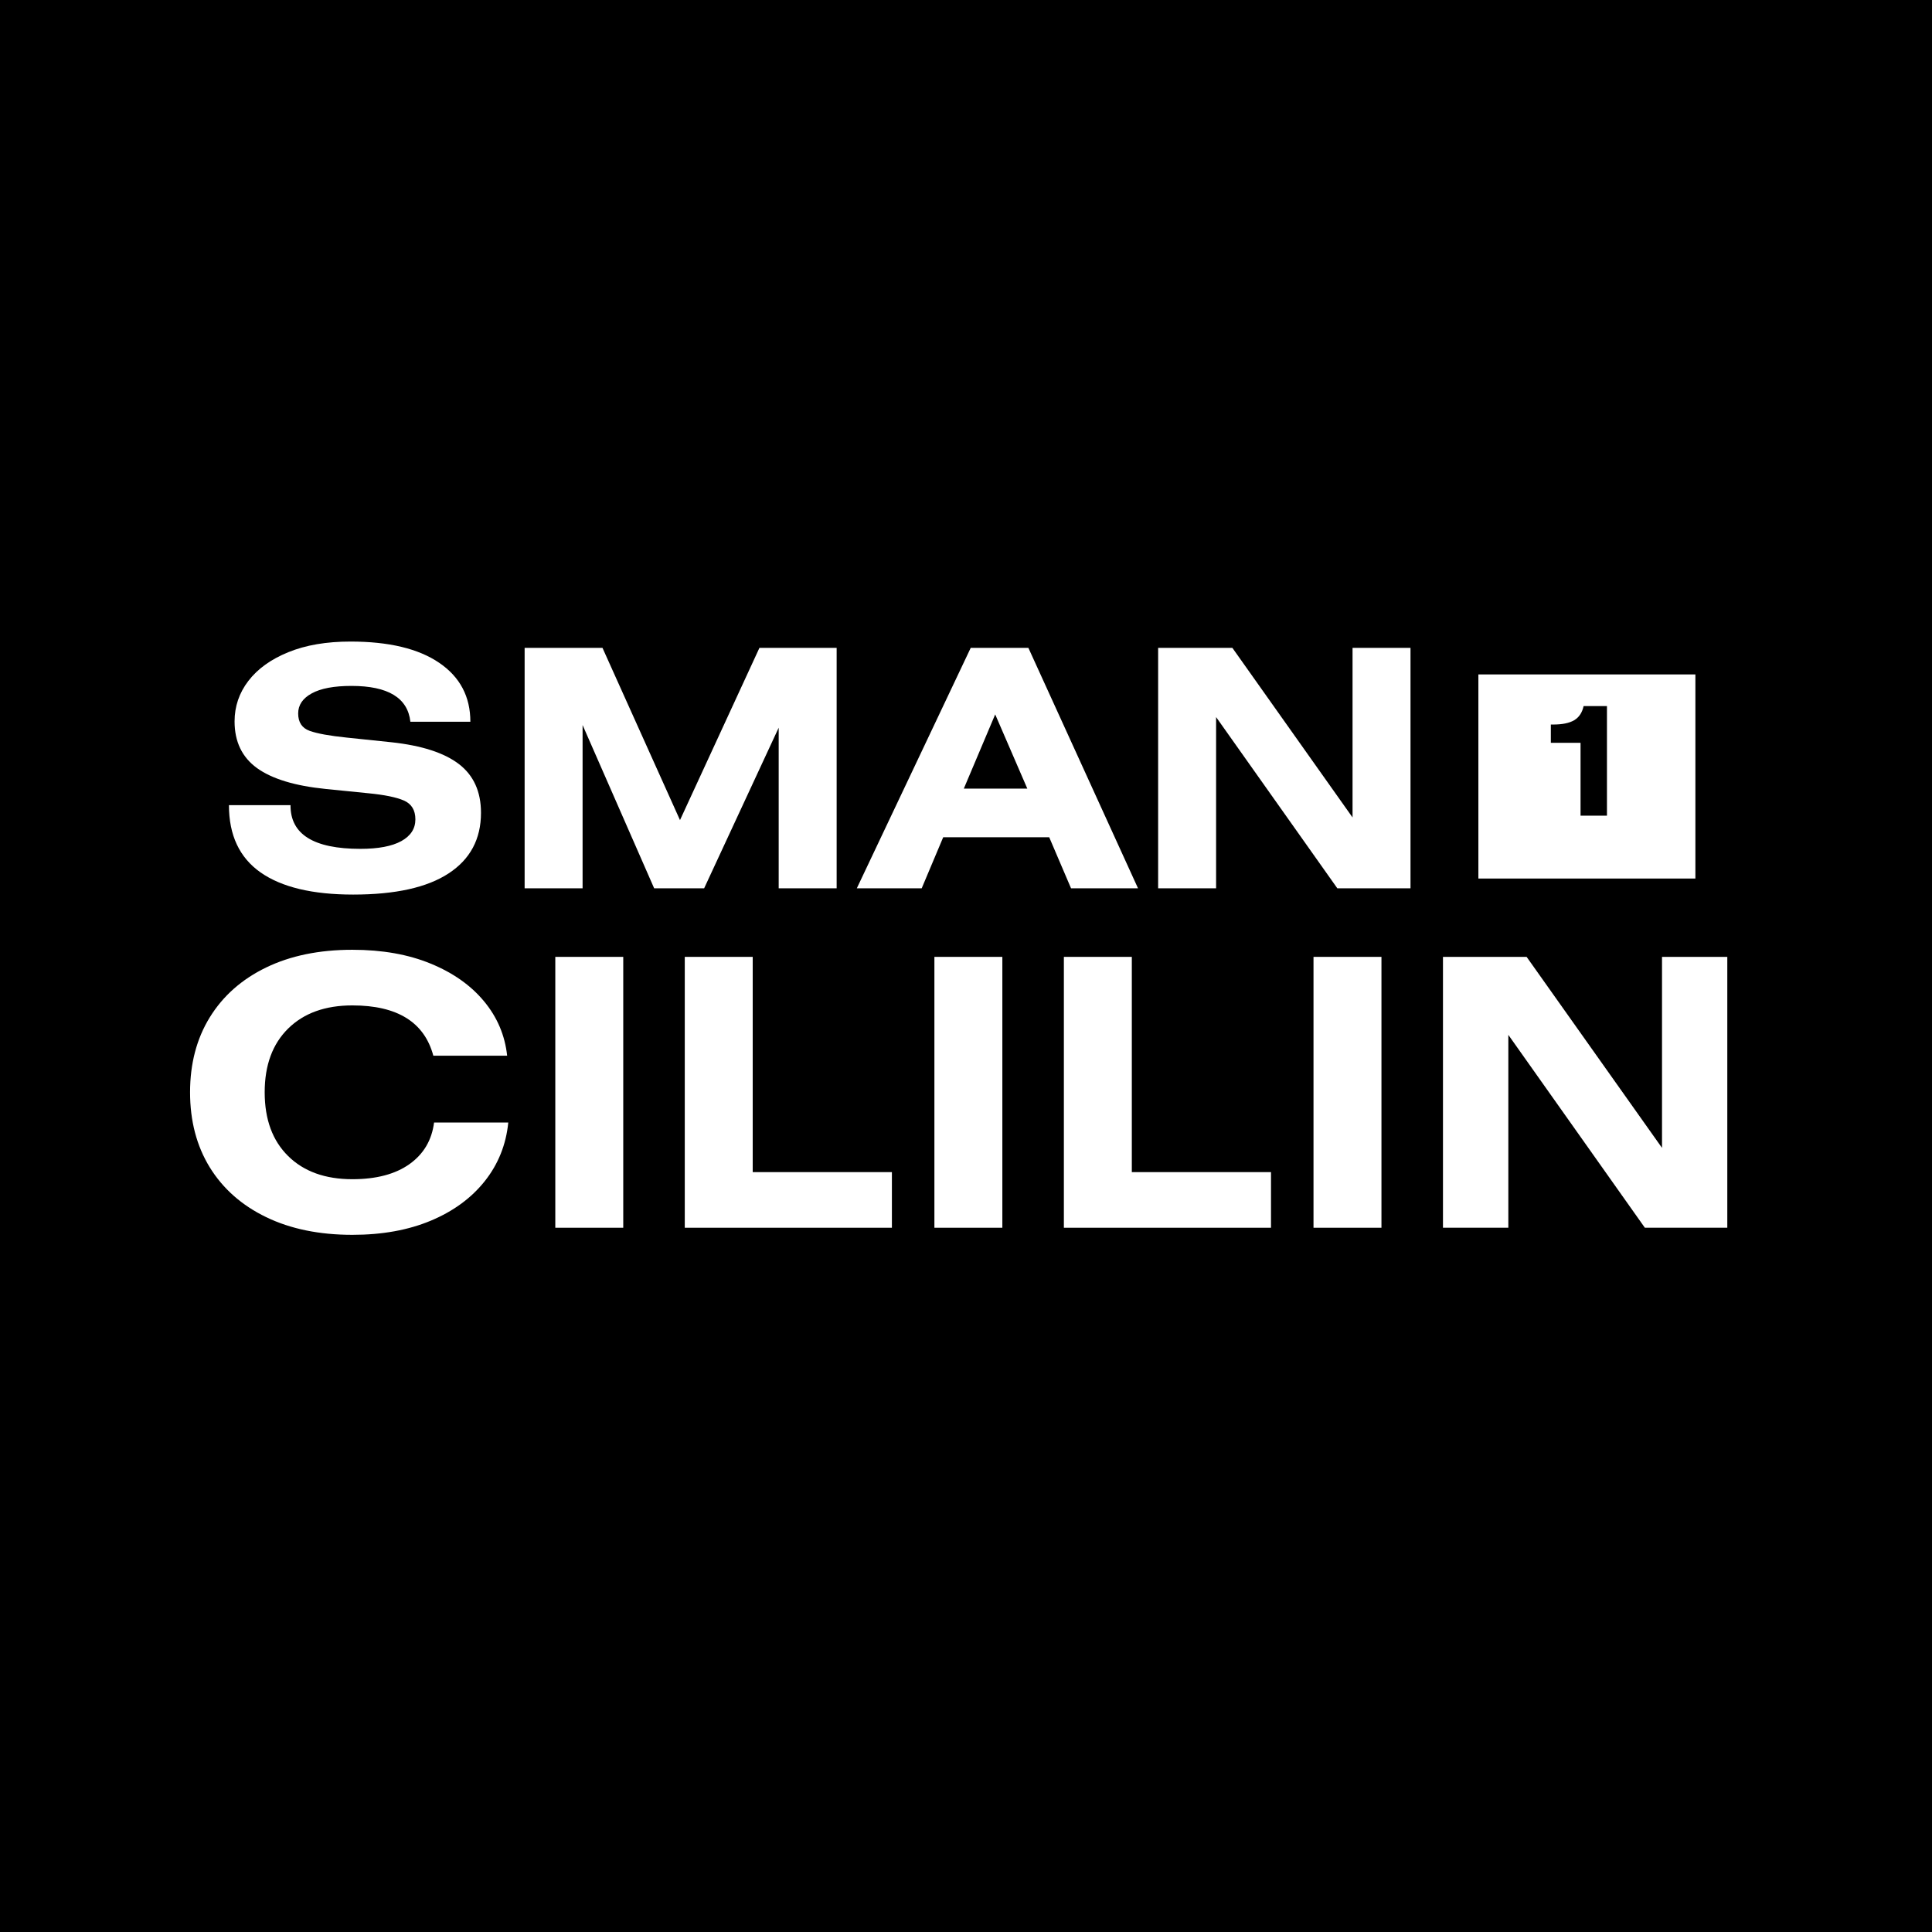
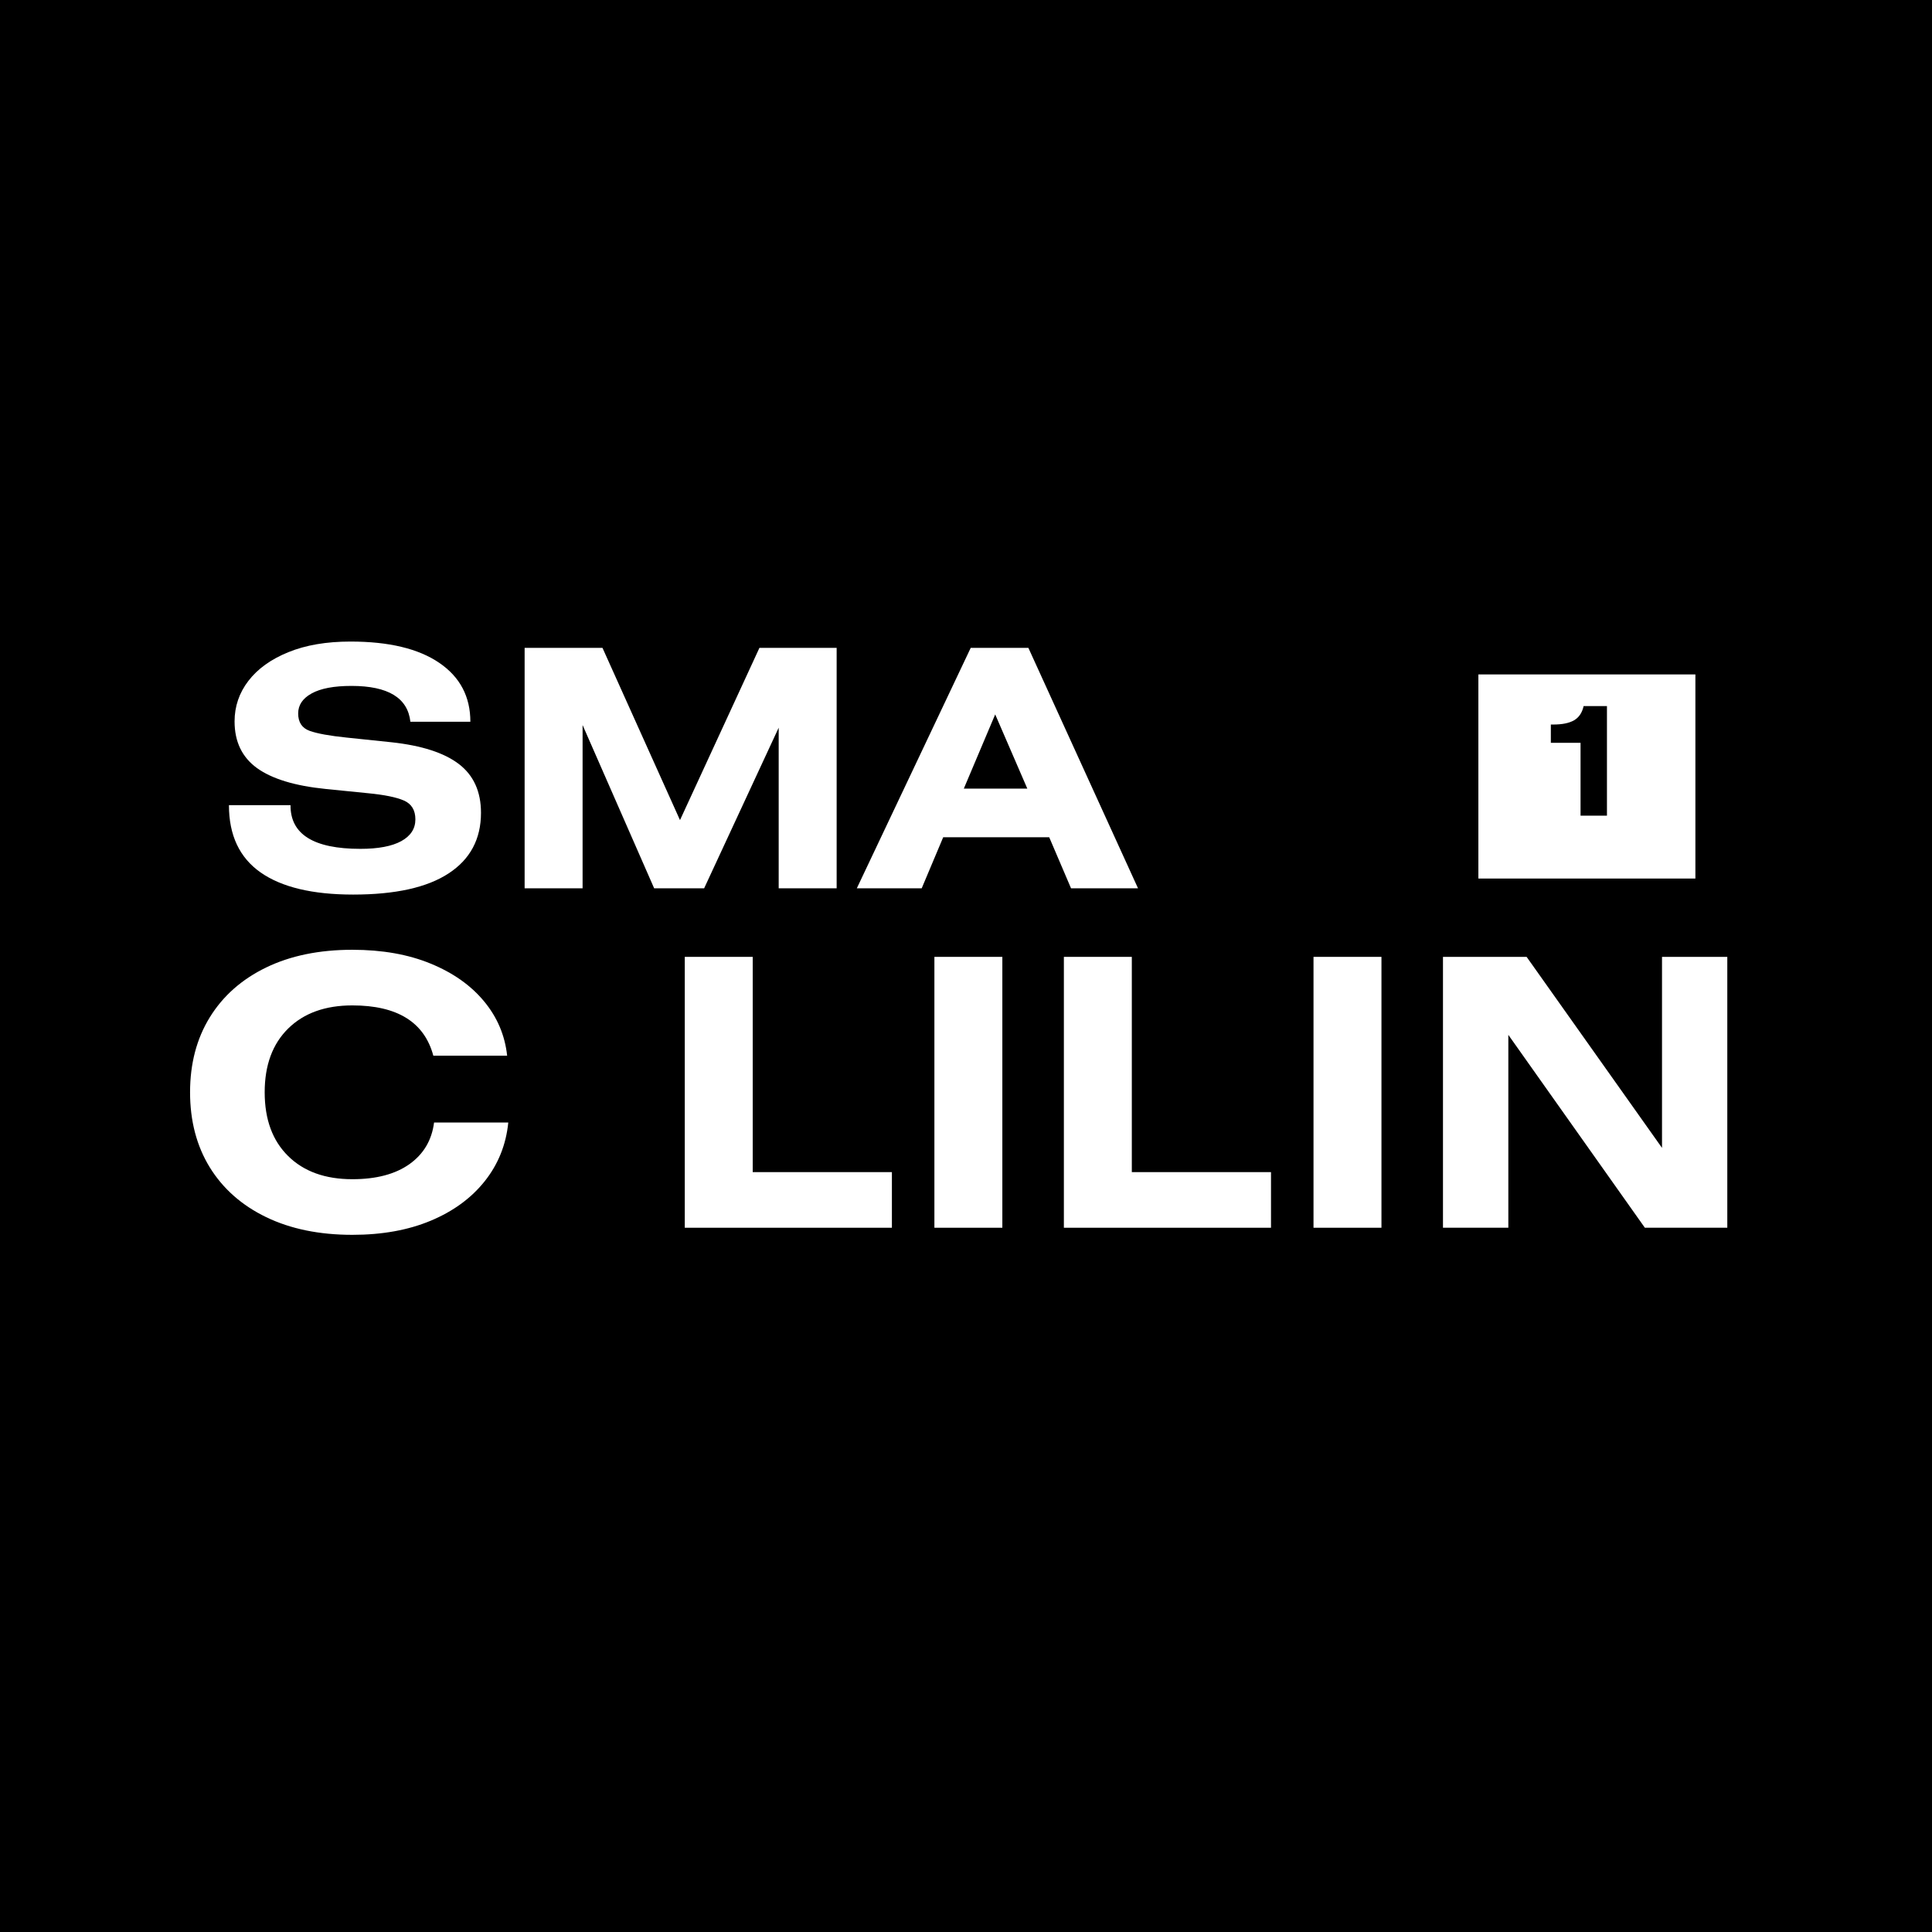
<svg xmlns="http://www.w3.org/2000/svg" width="500" zoomAndPan="magnify" viewBox="0 0 375 375" height="500" preserveAspectRatio="xMidYMid meet" version="1.0">
  <defs>
    <g />
  </defs>
  <rect x="-37.5" width="450" fill="#ffffff" y="-37.5" height="450" fill-opacity="1" />
  <rect x="-37.5" width="450" fill="#000000" y="-37.5" height="450" fill-opacity="1" />
  <g fill="#ffffff" fill-opacity="1">
    <g transform="translate(41.156, 172.417)">
      <g>
        <path d="M 50.141 -32.328 L 38.5 -32.328 C 37.988 -36.961 34.176 -39.281 27.062 -39.281 C 23.676 -39.281 21.102 -38.797 19.344 -37.828 C 17.594 -36.867 16.719 -35.57 16.719 -33.938 C 16.719 -32.227 17.457 -31.102 18.938 -30.562 C 20.414 -30.031 22.82 -29.594 26.156 -29.25 L 34.844 -28.344 C 40.707 -27.707 45.066 -26.297 47.922 -24.109 C 50.773 -21.922 52.203 -18.77 52.203 -14.656 C 52.203 -9.551 50.109 -5.629 45.922 -2.891 C 41.742 -0.148 35.566 1.219 27.391 1.219 C 19.504 1.219 13.516 -0.211 9.422 -3.078 C 5.328 -5.953 3.281 -10.305 3.281 -16.141 L 15.234 -16.141 C 15.191 -10.484 19.711 -7.656 28.797 -7.656 C 32.266 -7.656 34.91 -8.156 36.734 -9.156 C 38.555 -10.164 39.469 -11.57 39.469 -13.375 C 39.469 -15.164 38.727 -16.383 37.25 -17.031 C 35.77 -17.676 33.445 -18.148 30.281 -18.453 L 22.047 -19.281 C 16.086 -19.883 11.648 -21.234 8.734 -23.328 C 5.828 -25.43 4.375 -28.453 4.375 -32.391 C 4.375 -35.305 5.27 -37.93 7.062 -40.266 C 8.863 -42.609 11.445 -44.461 14.812 -45.828 C 18.176 -47.203 22.195 -47.891 26.875 -47.891 C 34.32 -47.891 40.062 -46.516 44.094 -43.766 C 48.125 -41.023 50.141 -37.211 50.141 -32.328 Z M 50.141 -32.328 " />
      </g>
    </g>
  </g>
  <g fill="#ffffff" fill-opacity="1">
    <g transform="translate(96.627, 172.417)">
      <g>
        <path d="M 5.203 -46.672 L 20.312 -46.672 L 35.359 -13.234 L 50.781 -46.672 L 65.766 -46.672 L 65.766 0 L 54.516 0 L 54.516 -31.172 L 40.047 0 L 30.344 0 L 16.453 -31.688 L 16.453 0 L 5.203 0 Z M 5.203 -46.672 " />
      </g>
    </g>
  </g>
  <g fill="#ffffff" fill-opacity="1">
    <g transform="translate(167.59, 172.417)">
      <g>
        <path d="M -1.281 0 L 20.828 -46.672 L 32.016 -46.672 L 53.297 0 L 40.297 0 L 36.062 -9.906 L 15.484 -9.906 L 11.312 0 Z M 19.484 -19.344 L 31.812 -19.344 L 25.578 -33.75 Z M 19.484 -19.344 " />
      </g>
    </g>
  </g>
  <g fill="#ffffff" fill-opacity="1">
    <g transform="translate(219.59, 172.417)">
      <g>
-         <path d="M 5.203 -46.672 L 19.609 -46.672 L 42.938 -13.75 L 42.938 -46.672 L 54.188 -46.672 L 54.188 0 L 39.984 0 L 16.453 -33.234 L 16.453 0 L 5.203 0 Z M 5.203 -46.672 " />
-       </g>
+         </g>
    </g>
  </g>
  <path fill="#ffffff" d="M 286.953 130.906 L 329.074 130.906 L 329.074 170.523 L 286.953 170.523 L 286.953 130.906 " fill-opacity="1" fill-rule="nonzero" />
  <g fill="#000000" fill-opacity="1">
    <g transform="translate(298.971, 158.318)">
      <g>
        <path d="M 7.812 0 L 7.812 -14.141 L 2.047 -14.141 L 2.047 -17.688 L 2.516 -17.688 C 4.266 -17.688 5.613 -17.961 6.562 -18.516 C 7.508 -19.066 8.125 -19.984 8.406 -21.266 L 12.938 -21.266 L 12.938 0 Z M 7.812 0 " />
      </g>
    </g>
  </g>
  <g fill="#ffffff" fill-opacity="1">
    <g transform="translate(33.844, 238.305)">
      <g>
        <path d="M 64.594 -33.391 L 50.266 -33.391 C 48.523 -39.898 43.285 -43.156 34.547 -43.156 C 29.285 -43.156 25.133 -41.66 22.094 -38.672 C 19.051 -35.68 17.531 -31.555 17.531 -26.297 C 17.531 -21.023 19.051 -16.895 22.094 -13.906 C 25.133 -10.914 29.285 -9.422 34.547 -9.422 C 39.18 -9.422 42.875 -10.395 45.625 -12.344 C 48.375 -14.301 49.969 -16.992 50.406 -20.422 L 64.812 -20.422 C 64.383 -16.129 62.863 -12.336 60.25 -9.047 C 57.645 -5.766 54.156 -3.207 49.781 -1.375 C 45.414 0.457 40.336 1.375 34.547 1.375 C 28.117 1.375 22.539 0.227 17.812 -2.062 C 13.082 -4.352 9.438 -7.57 6.875 -11.719 C 4.32 -15.875 3.047 -20.734 3.047 -26.297 C 3.047 -31.848 4.32 -36.695 6.875 -40.844 C 9.438 -45 13.082 -48.223 17.812 -50.516 C 22.539 -52.805 28.117 -53.953 34.547 -53.953 C 40.336 -53.953 45.406 -53.055 49.75 -51.266 C 54.094 -49.484 57.547 -47.047 60.109 -43.953 C 62.672 -40.867 64.164 -37.348 64.594 -33.391 Z M 64.594 -33.391 " />
      </g>
    </g>
  </g>
  <g fill="#ffffff" fill-opacity="1">
    <g transform="translate(101.706, 238.305)">
      <g>
-         <path d="M 19.266 -52.578 L 19.266 0 L 6.078 0 L 6.078 -52.578 Z M 19.266 -52.578 " />
-       </g>
+         </g>
    </g>
  </g>
  <g fill="#ffffff" fill-opacity="1">
    <g transform="translate(127.055, 238.305)">
      <g>
        <path d="M 19.047 -52.578 L 19.047 -10.797 L 46.062 -10.797 L 46.062 0 L 5.859 0 L 5.859 -52.578 Z M 19.047 -52.578 " />
      </g>
    </g>
  </g>
  <g fill="#ffffff" fill-opacity="1">
    <g transform="translate(175.289, 238.305)">
      <g>
        <path d="M 19.266 -52.578 L 19.266 0 L 6.078 0 L 6.078 -52.578 Z M 19.266 -52.578 " />
      </g>
    </g>
  </g>
  <g fill="#ffffff" fill-opacity="1">
    <g transform="translate(200.638, 238.305)">
      <g>
        <path d="M 19.047 -52.578 L 19.047 -10.797 L 46.062 -10.797 L 46.062 0 L 5.859 0 L 5.859 -52.578 Z M 19.047 -52.578 " />
      </g>
    </g>
  </g>
  <g fill="#ffffff" fill-opacity="1">
    <g transform="translate(248.873, 238.305)">
      <g>
        <path d="M 19.266 -52.578 L 19.266 0 L 6.078 0 L 6.078 -52.578 Z M 19.266 -52.578 " />
      </g>
    </g>
  </g>
  <g fill="#ffffff" fill-opacity="1">
    <g transform="translate(274.221, 238.305)">
      <g>
        <path d="M 5.859 -52.578 L 22.094 -52.578 L 48.375 -15.5 L 48.375 -52.578 L 61.047 -52.578 L 61.047 0 L 45.047 0 L 18.547 -37.438 L 18.547 0 L 5.859 0 Z M 5.859 -52.578 " />
      </g>
    </g>
  </g>
</svg>